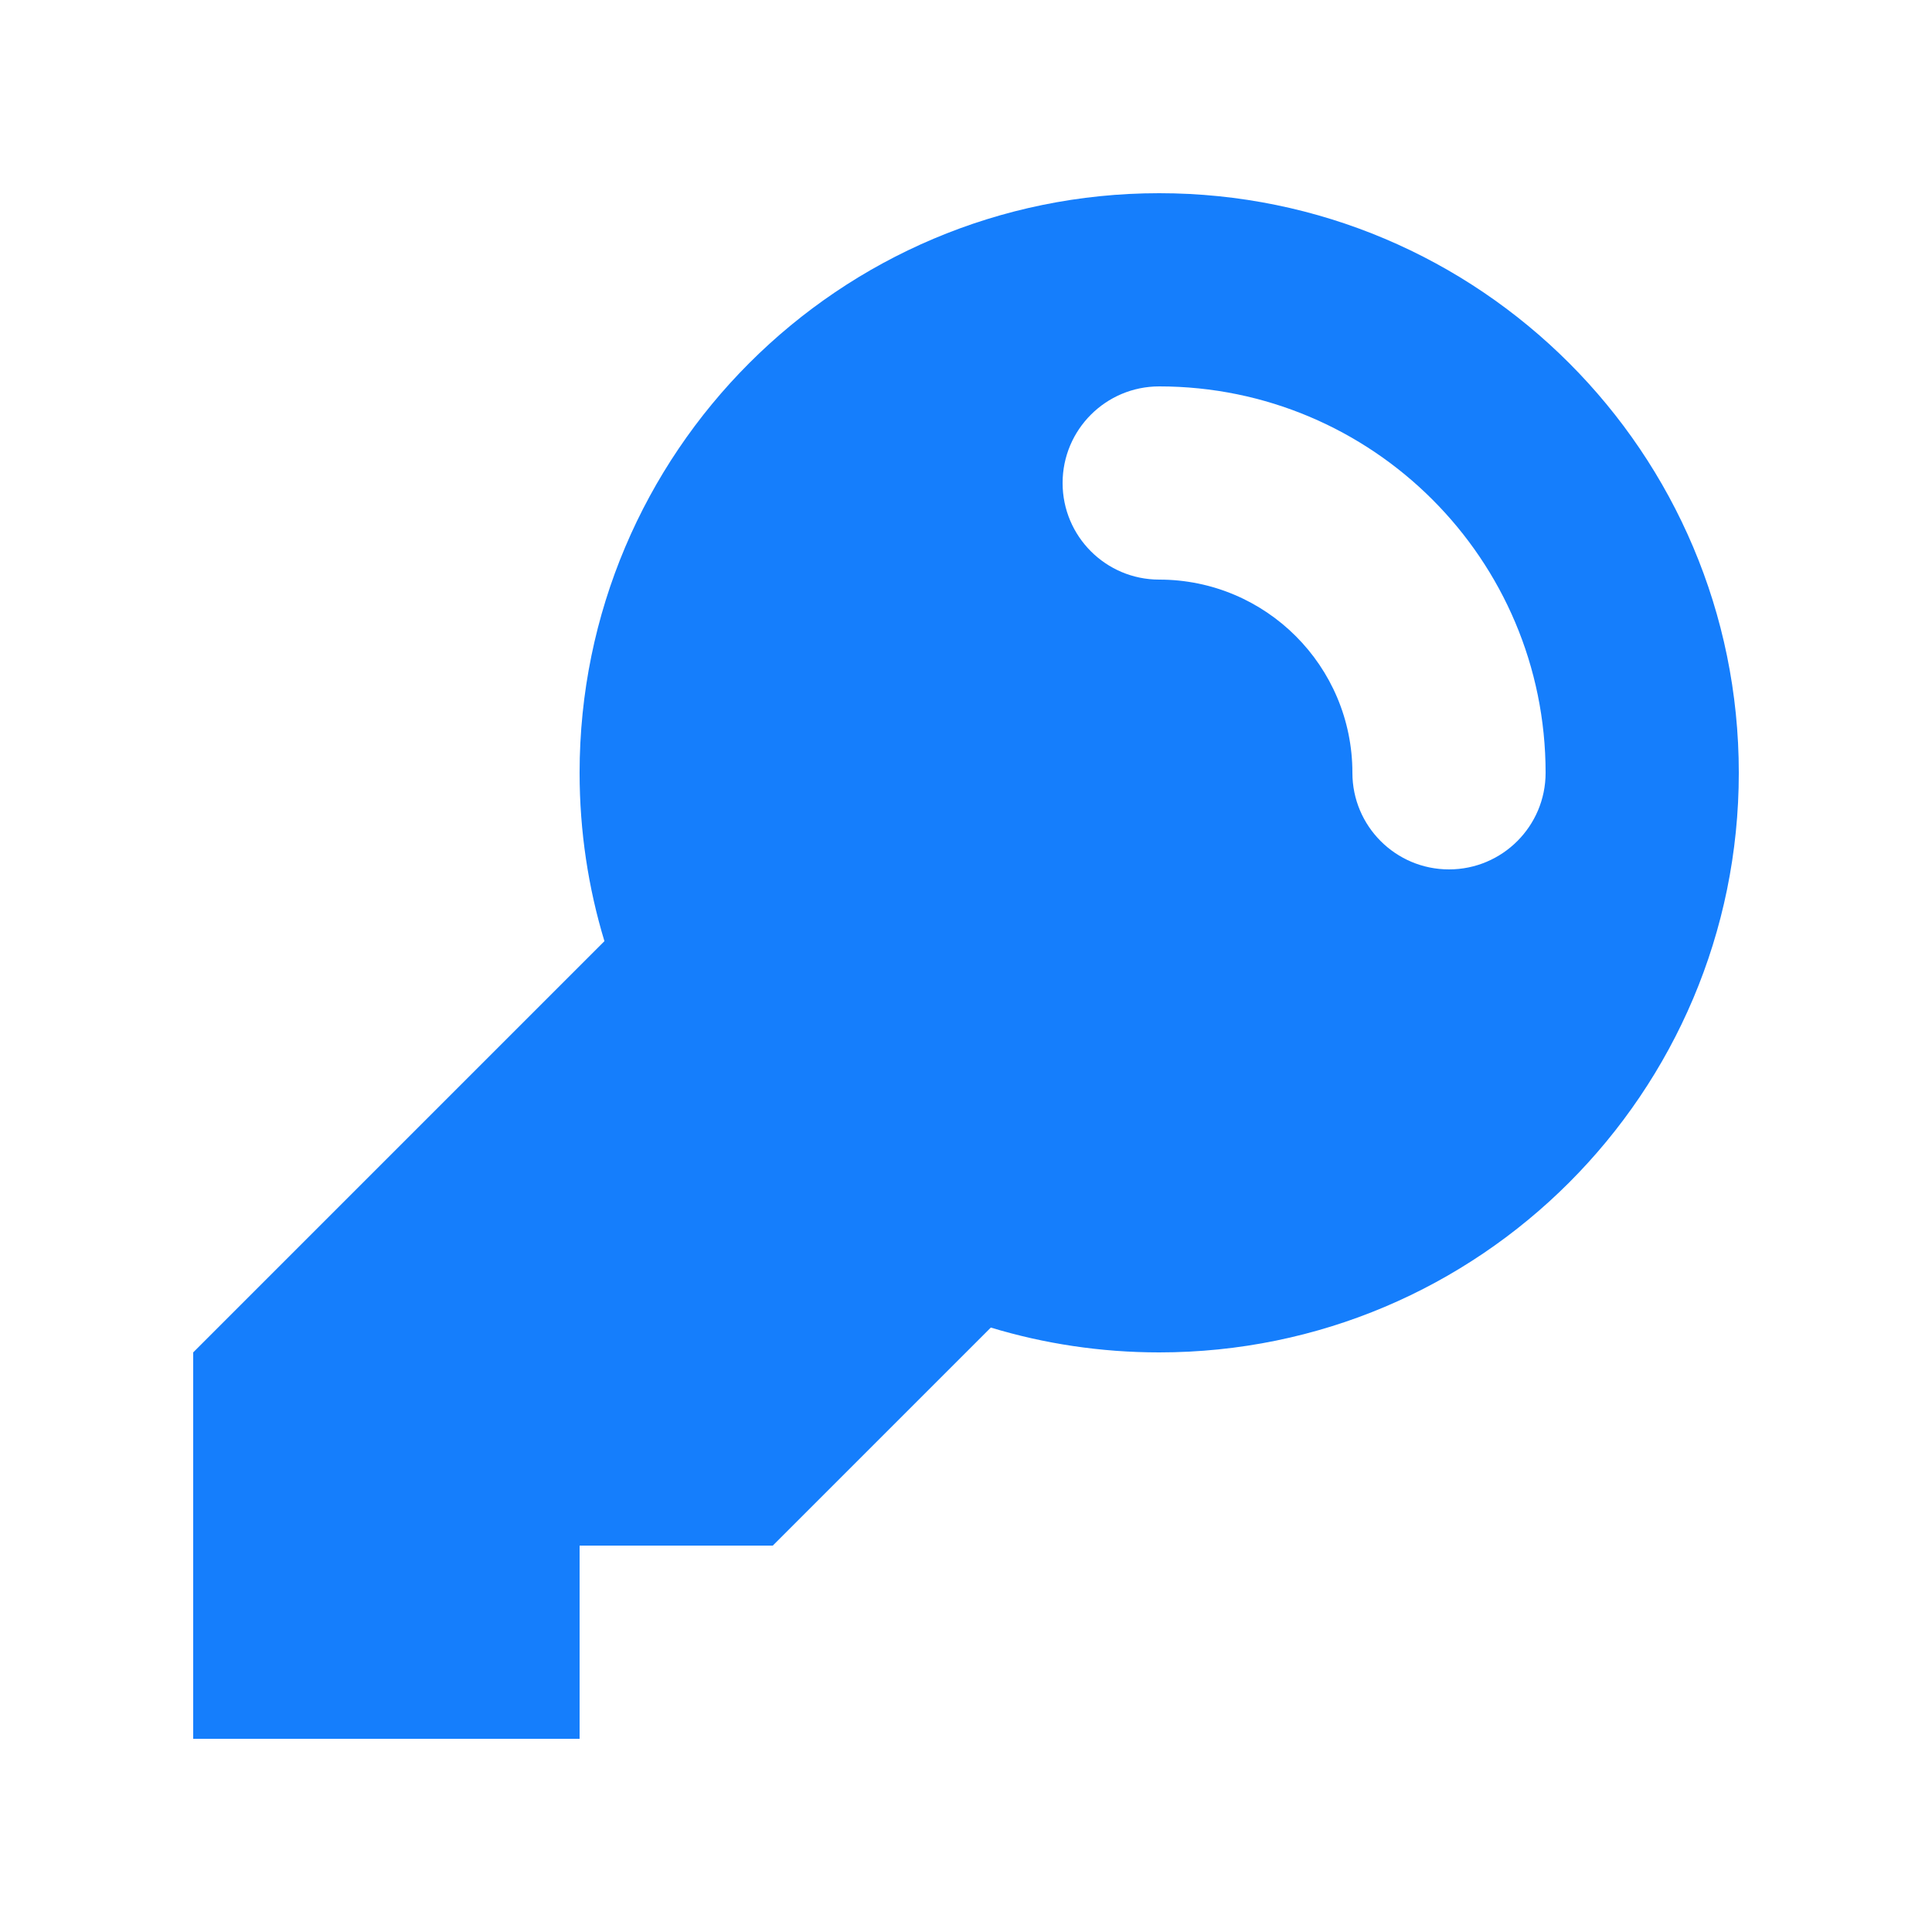
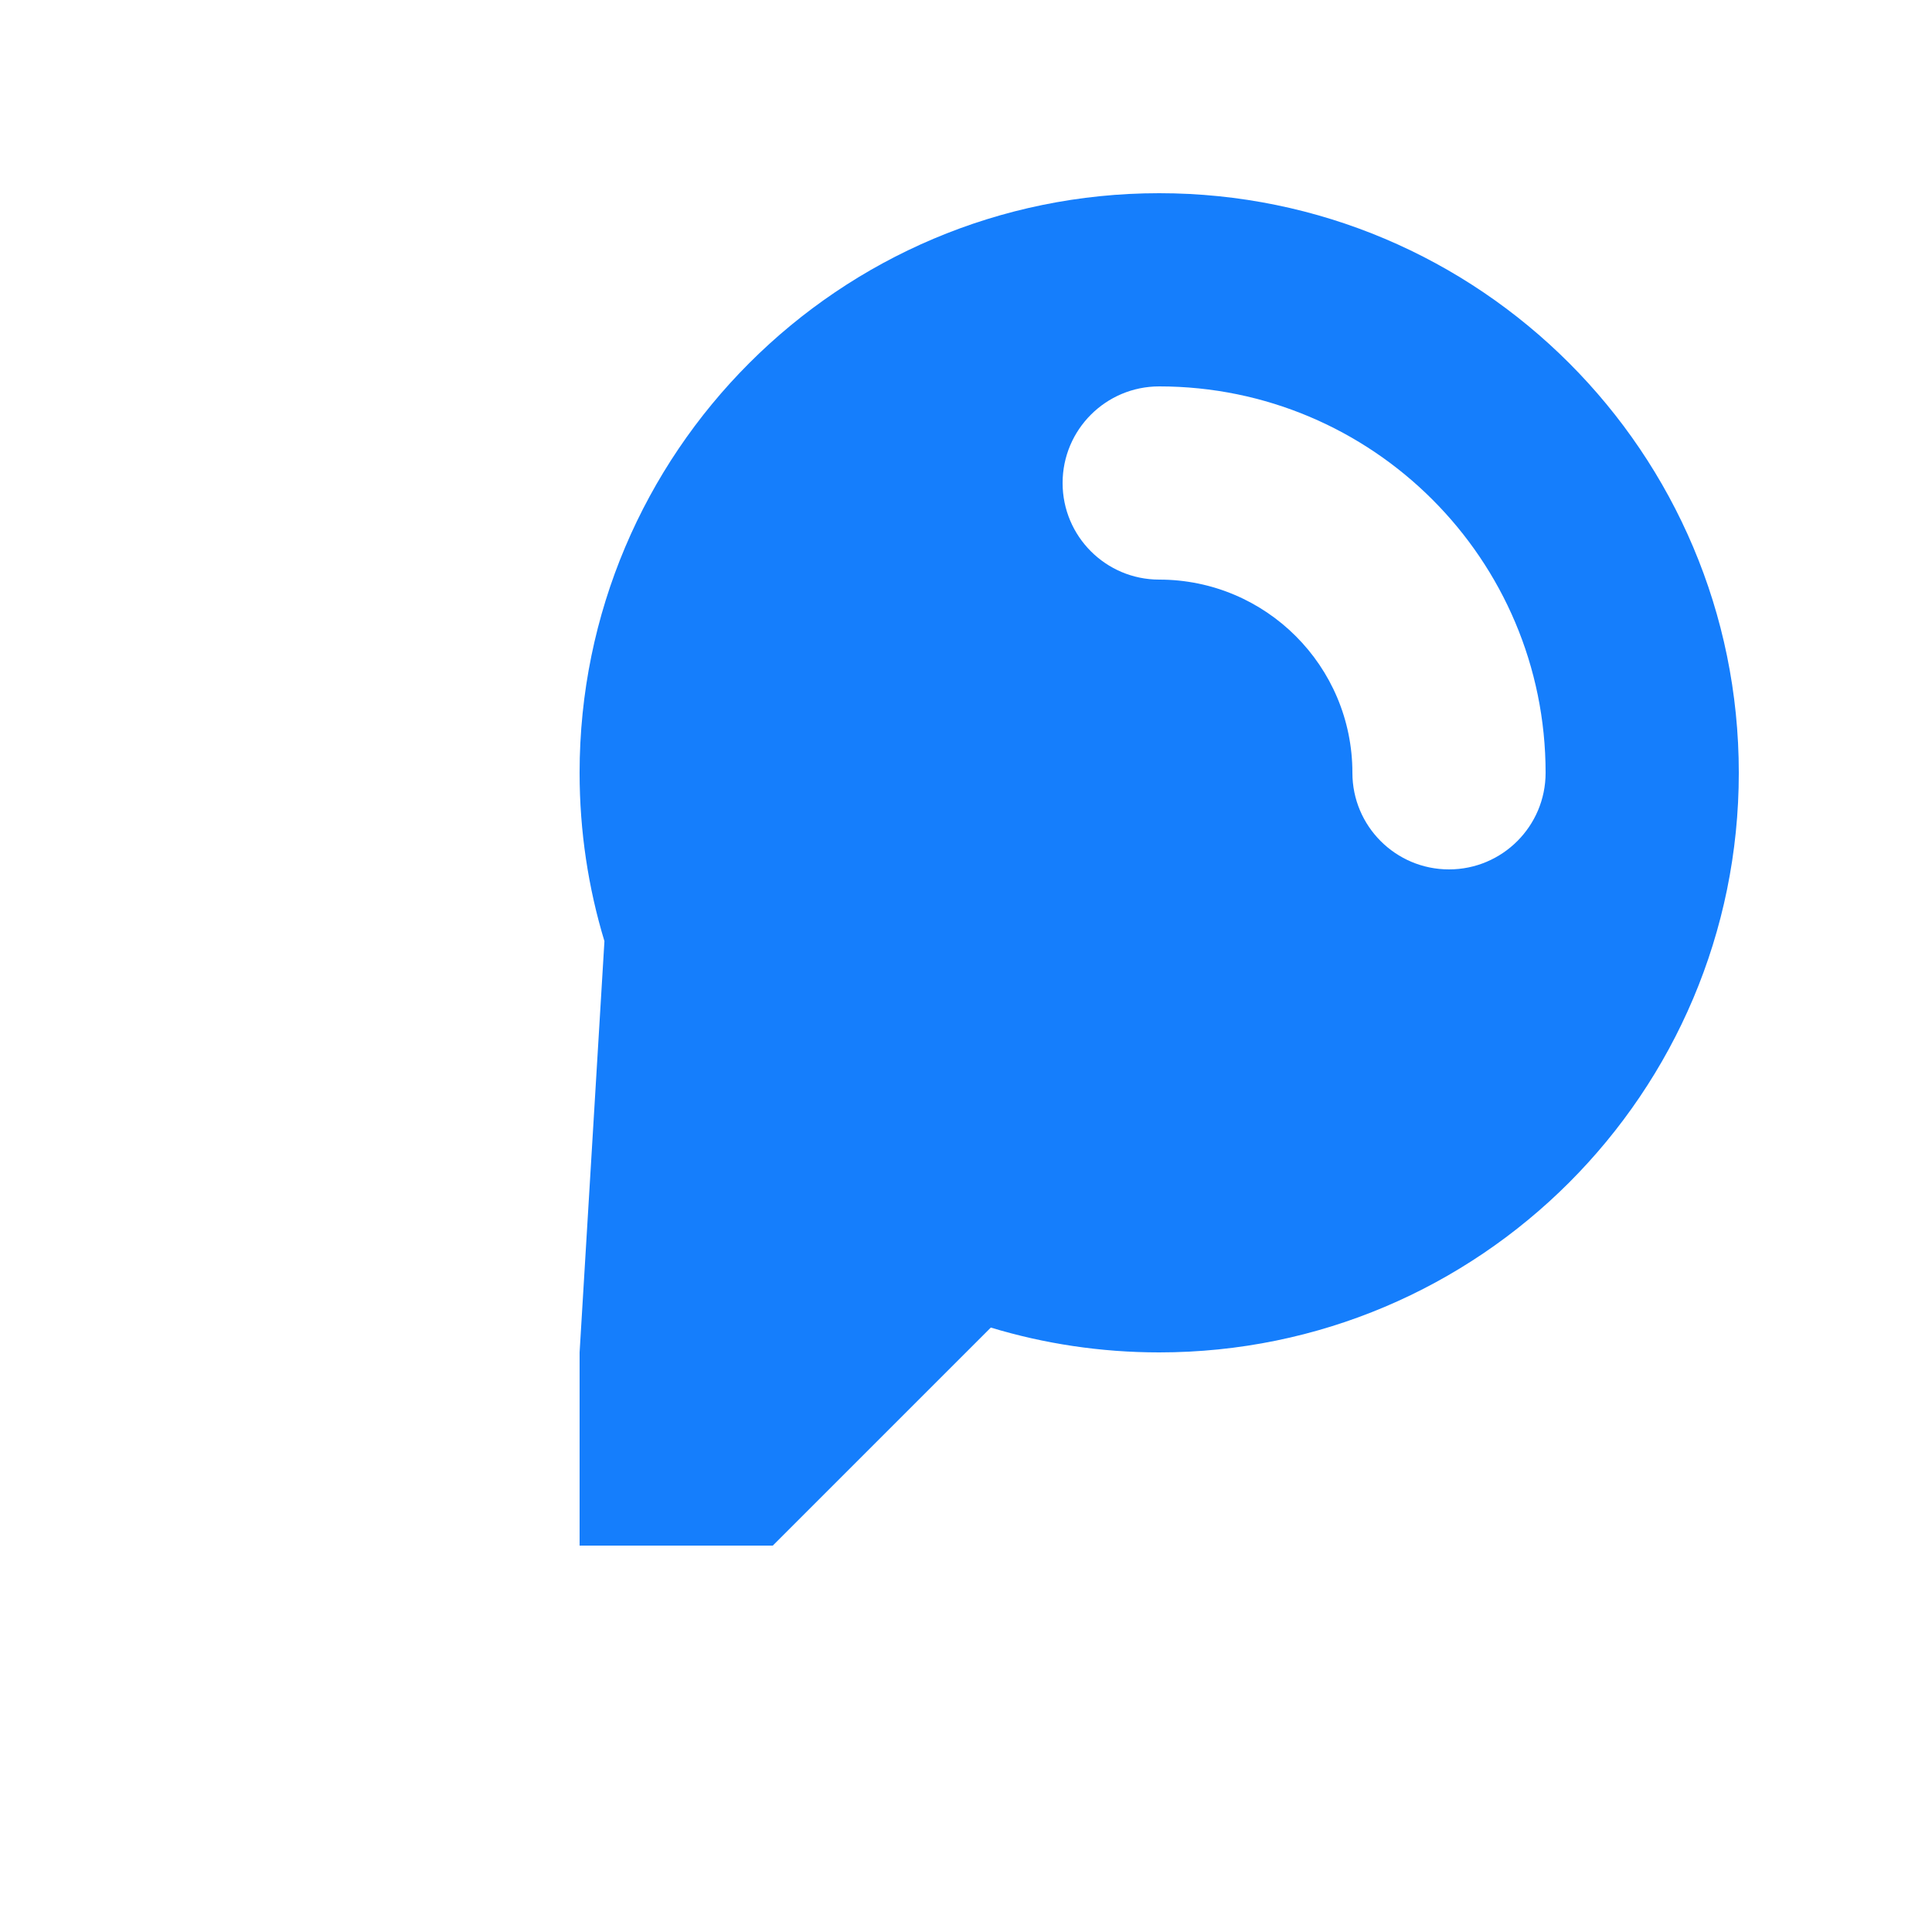
<svg xmlns="http://www.w3.org/2000/svg" fill="none" viewBox="0 0 34 34" height="34" width="34">
-   <path fill="#157EFC" d="M30.6 13.6C30.6 19.233 26.033 23.8 20.4 23.8C19.369 23.8 18.375 23.647 17.437 23.363L13.6 27.2H10.2V30.6H3.4V23.8L10.637 16.563C10.353 15.625 10.2 14.63 10.2 13.6C10.2 7.967 14.767 3.4 20.4 3.4C26.033 3.4 30.6 7.967 30.6 13.6ZM20.4 6.8C19.461 6.8 18.7 7.561 18.7 8.5C18.7 9.439 19.461 10.2 20.4 10.2C22.278 10.2 23.8 11.722 23.8 13.6C23.8 14.539 24.561 15.3 25.5 15.3C26.439 15.3 27.2 14.539 27.2 13.6C27.2 9.844 24.155 6.8 20.4 6.8Z" clip-rule="evenodd" fill-rule="evenodd" />
+   <path fill="#157EFC" d="M30.6 13.6C30.6 19.233 26.033 23.8 20.4 23.8C19.369 23.8 18.375 23.647 17.437 23.363L13.6 27.2H10.2V30.6V23.8L10.637 16.563C10.353 15.625 10.2 14.63 10.2 13.6C10.2 7.967 14.767 3.4 20.4 3.4C26.033 3.4 30.6 7.967 30.6 13.6ZM20.4 6.8C19.461 6.8 18.7 7.561 18.7 8.5C18.7 9.439 19.461 10.2 20.4 10.2C22.278 10.2 23.8 11.722 23.8 13.6C23.8 14.539 24.561 15.3 25.5 15.3C26.439 15.3 27.2 14.539 27.2 13.6C27.2 9.844 24.155 6.8 20.4 6.8Z" clip-rule="evenodd" fill-rule="evenodd" />
</svg>